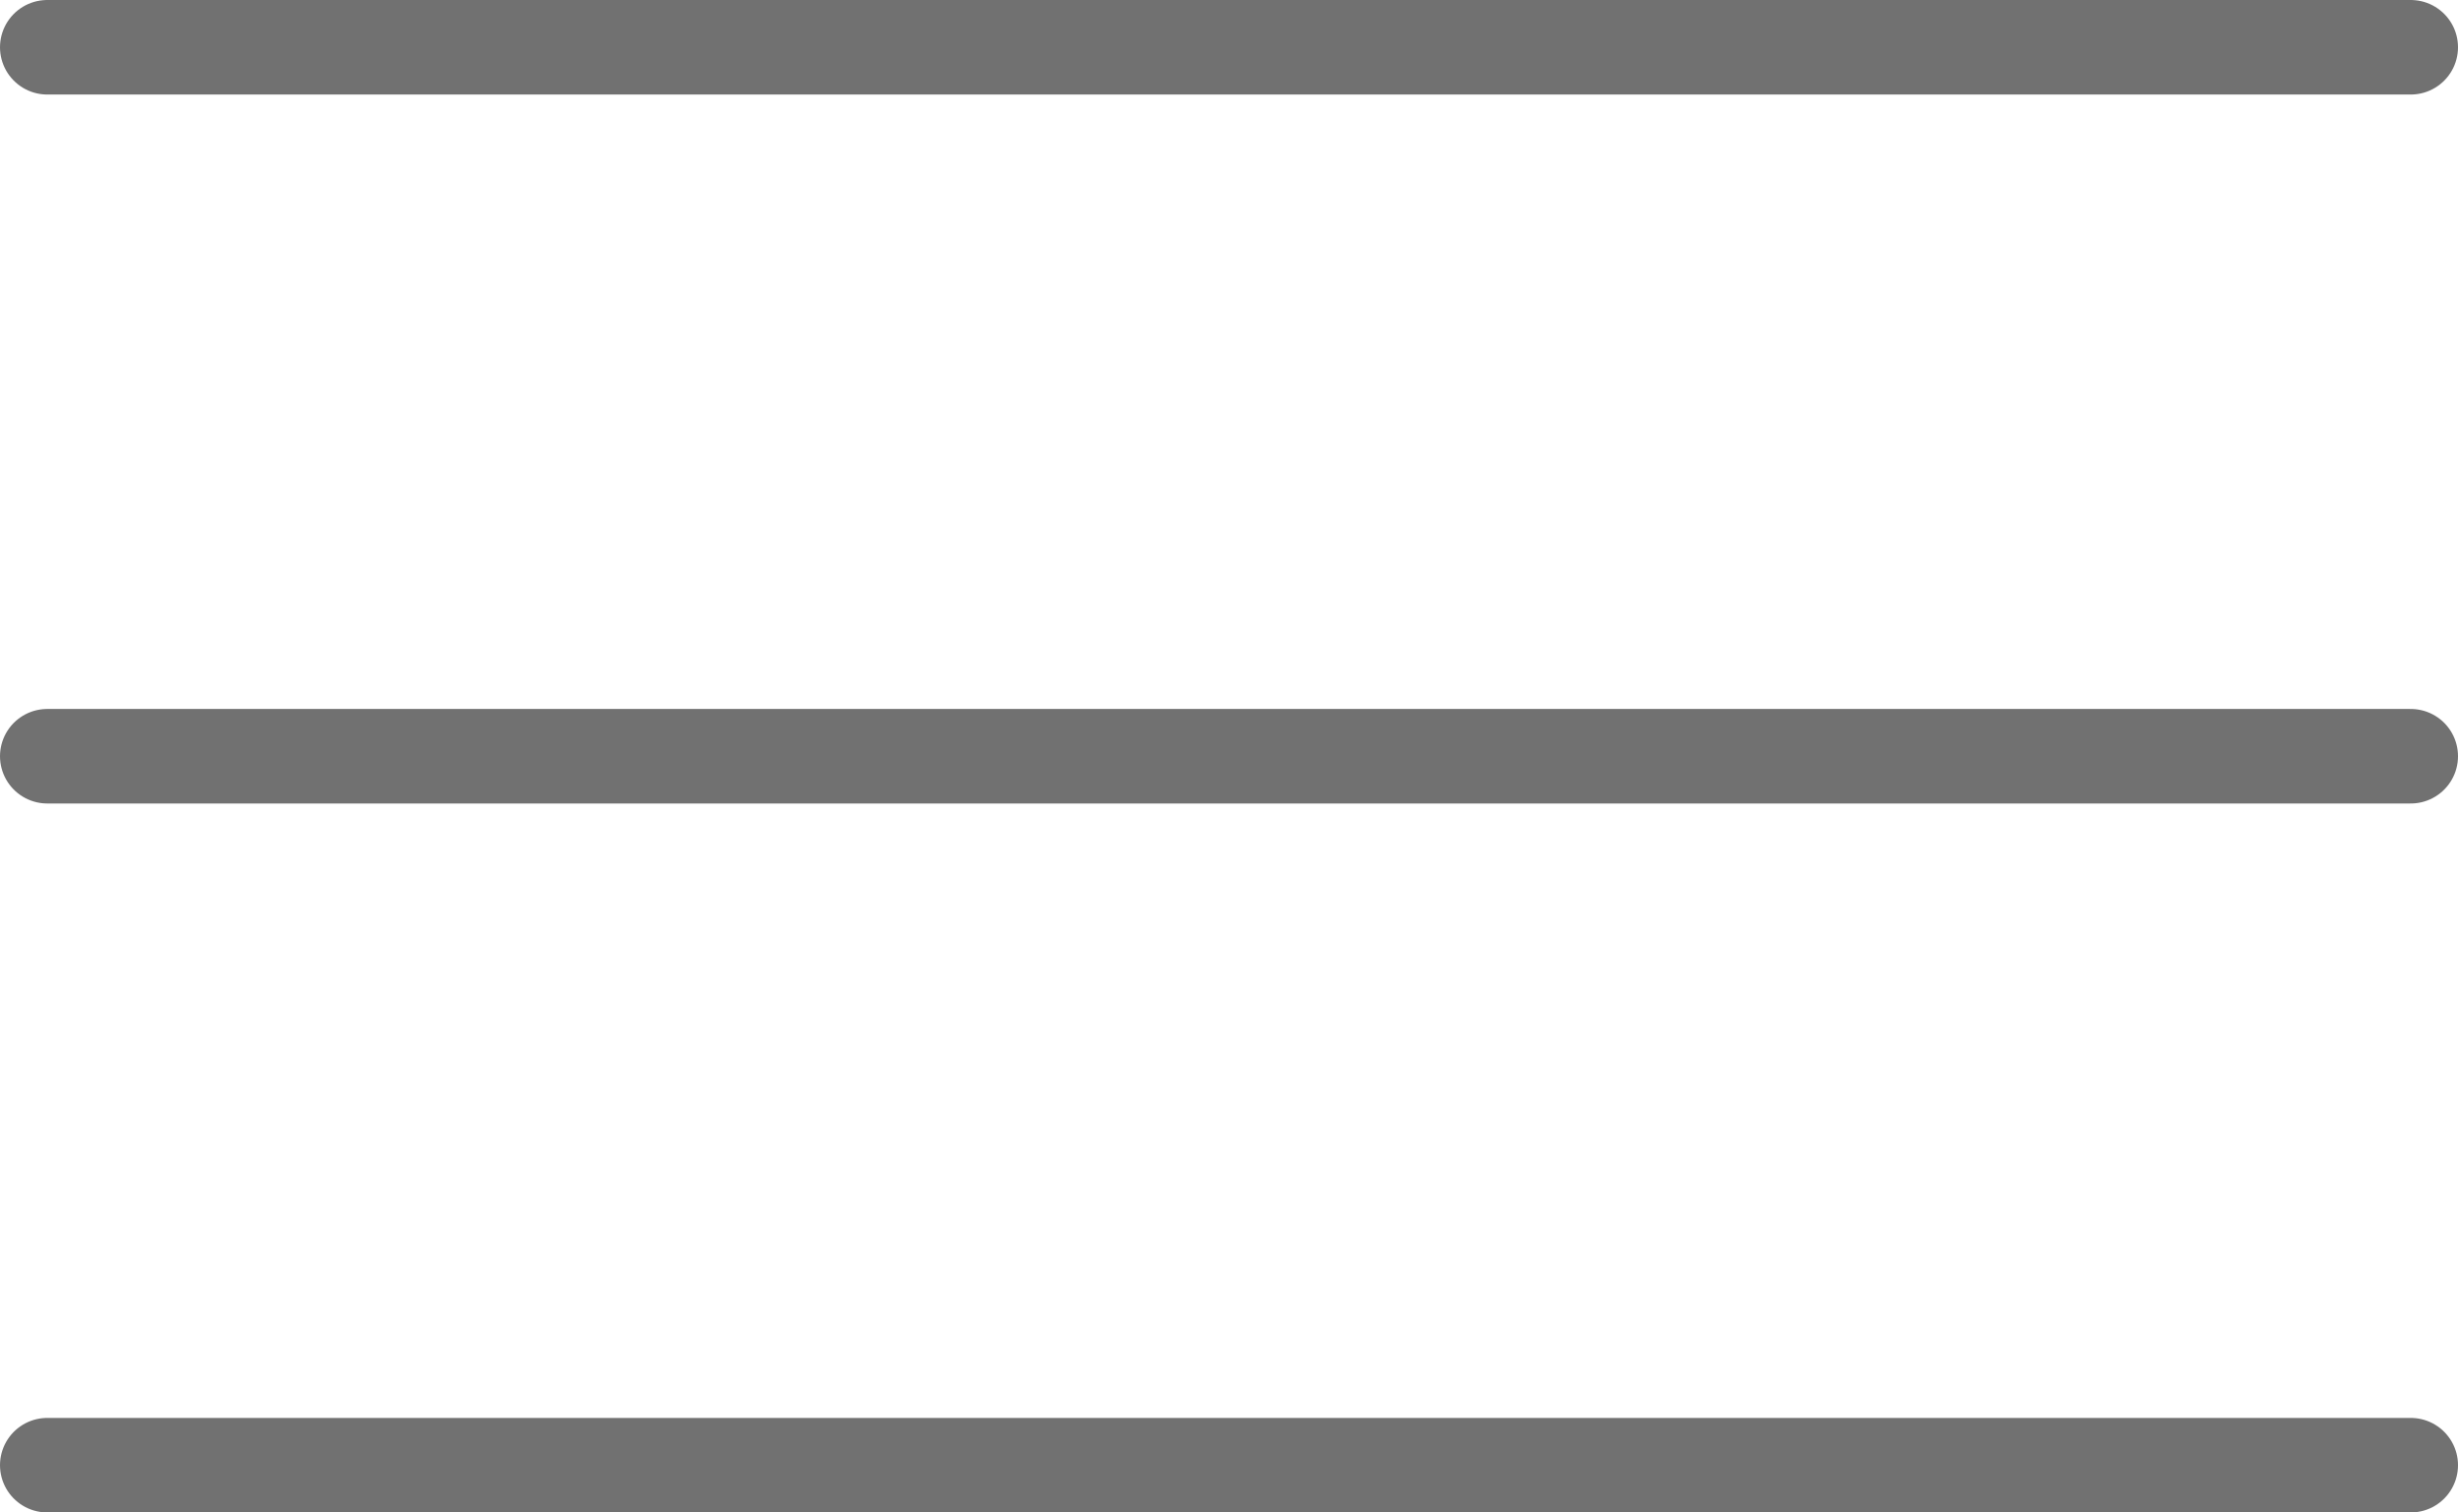
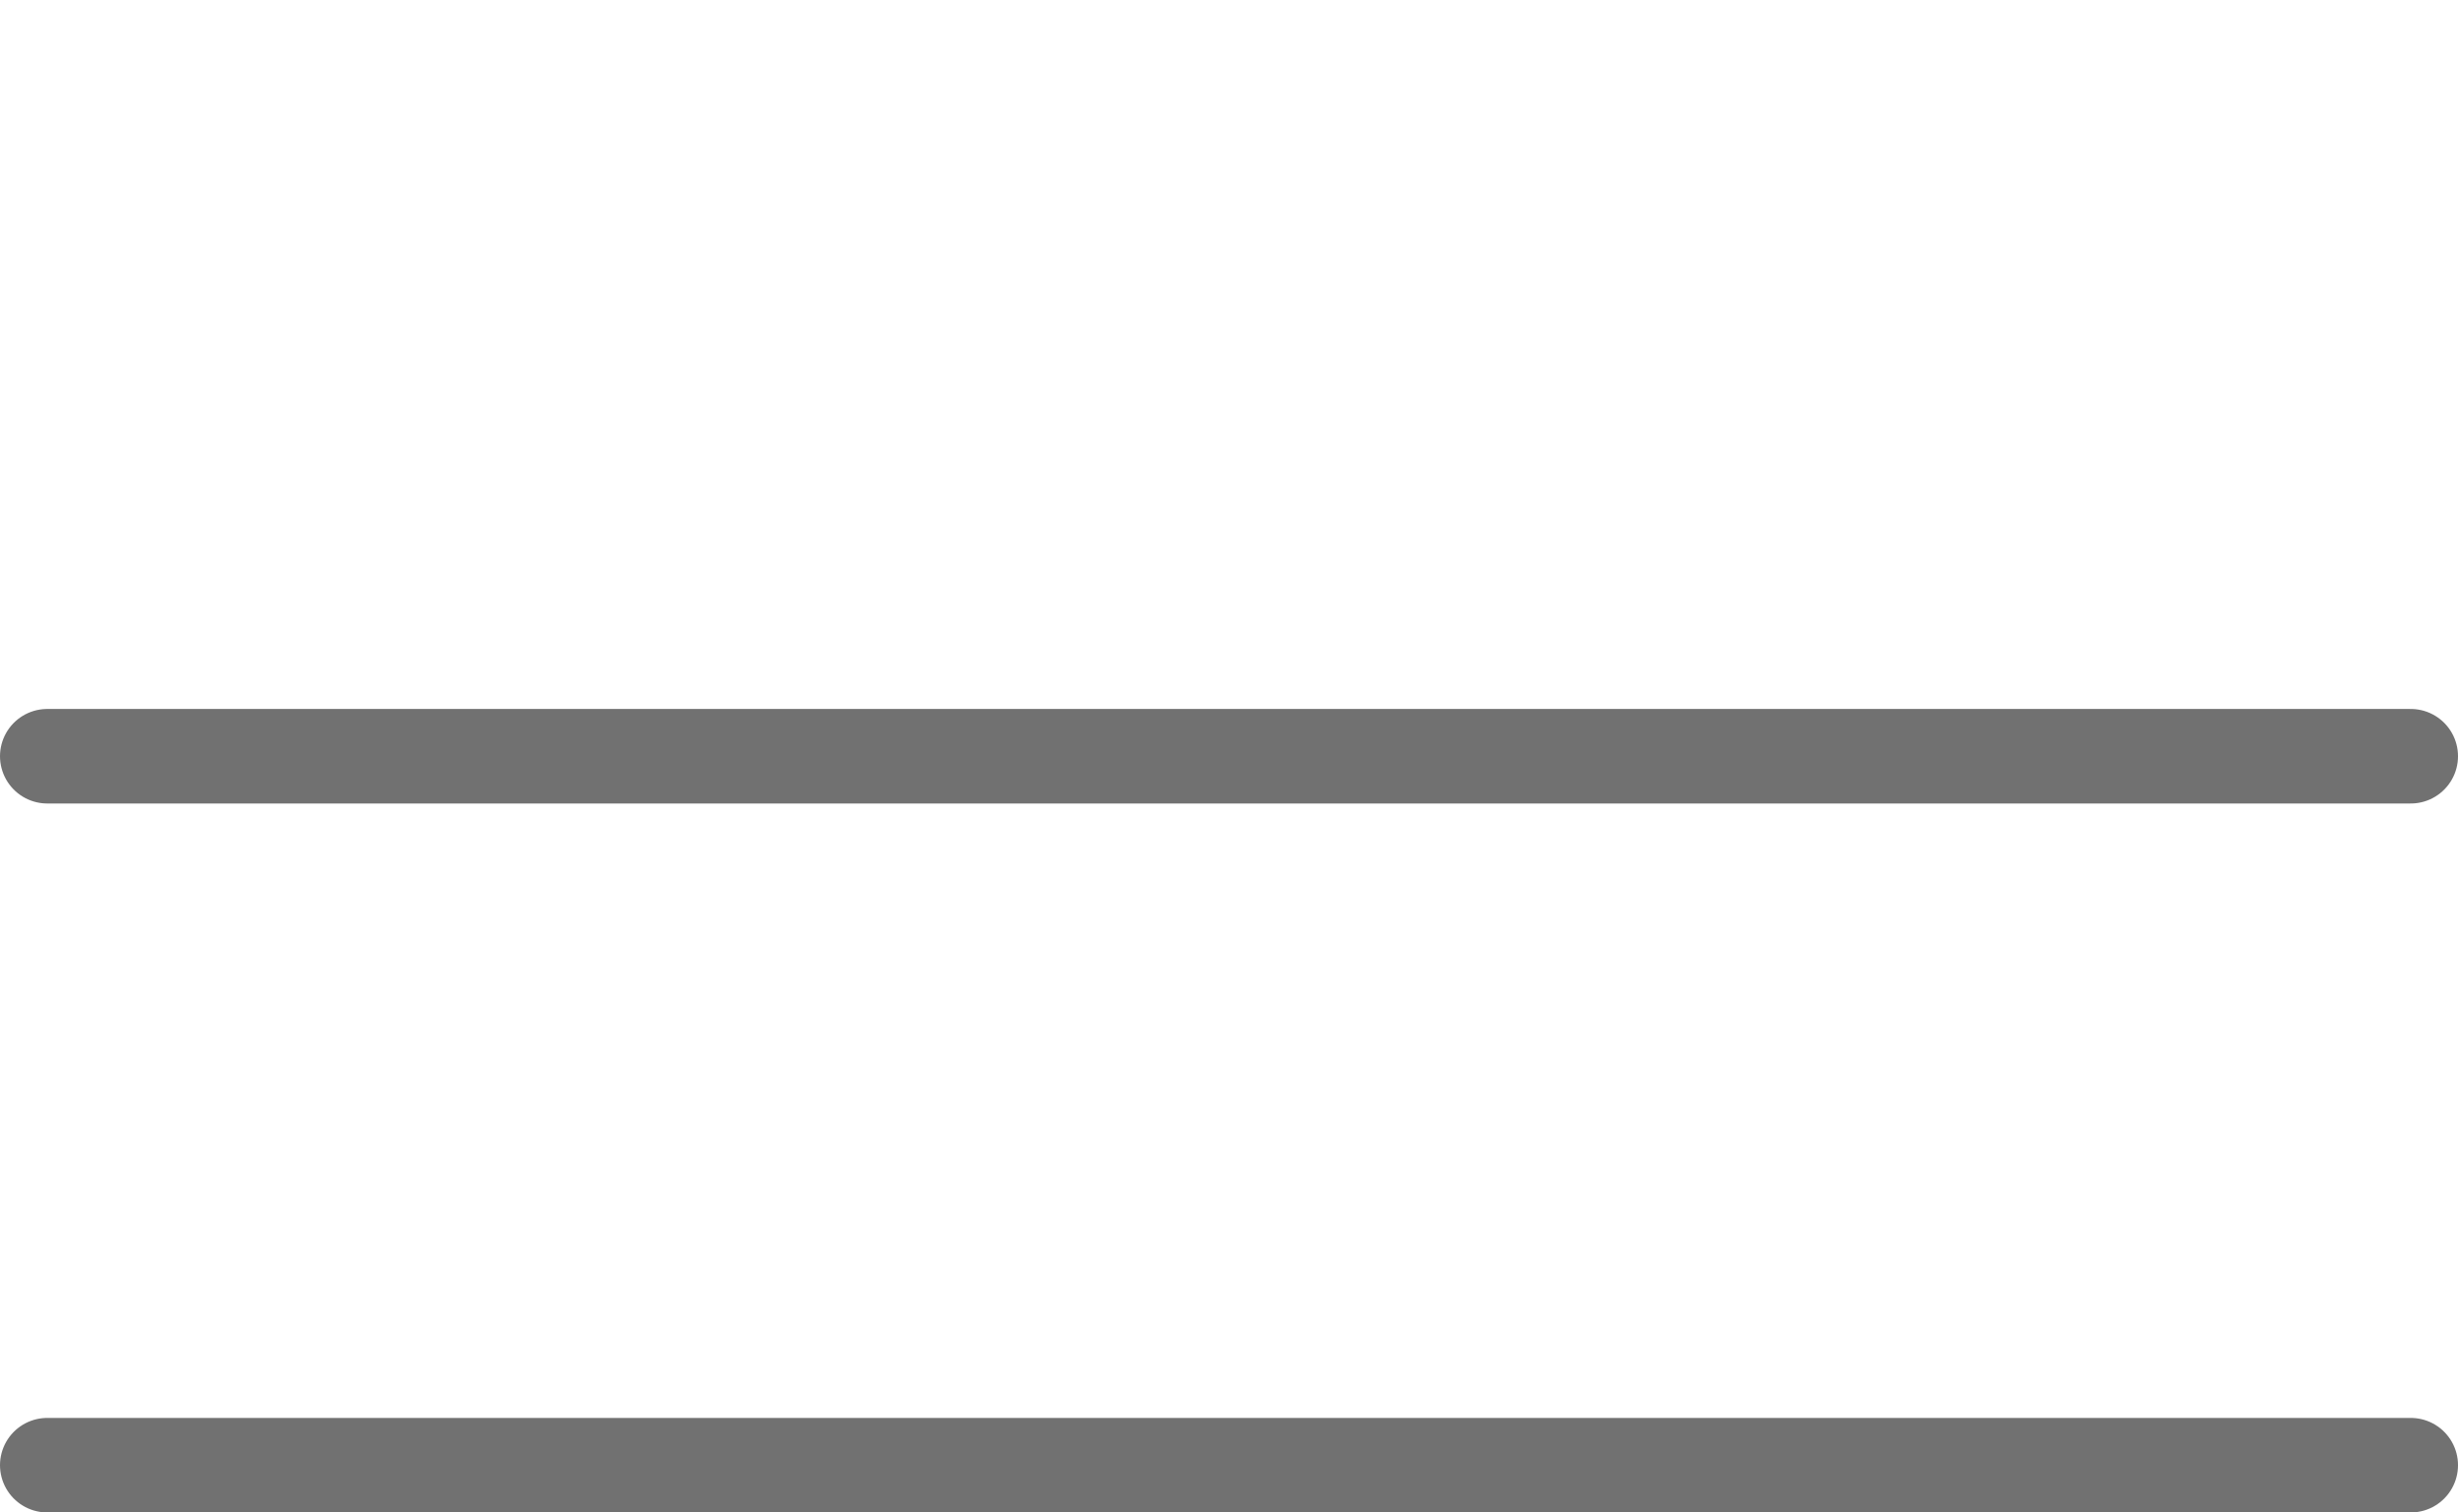
<svg xmlns="http://www.w3.org/2000/svg" width="52" height="32" viewBox="0 0 52 32">
  <g id="グループ_26761" data-name="グループ 26761" transform="translate(-666 -91)">
-     <path id="パス_145137" data-name="パス 145137" d="M-759.75,89.94h50" transform="translate(1426.75 2.06)" fill="none" stroke="#717171" stroke-linecap="round" stroke-width="2" />
    <path id="パス_145138" data-name="パス 145138" d="M-759.75,89.94h50" transform="translate(1426.75 17.06)" fill="none" stroke="#717171" stroke-linecap="round" stroke-width="2" />
    <path id="パス_145139" data-name="パス 145139" d="M-759.75,89.94h50" transform="translate(1426.75 32.06)" fill="none" stroke="#717171" stroke-linecap="round" stroke-width="2" />
  </g>
</svg>